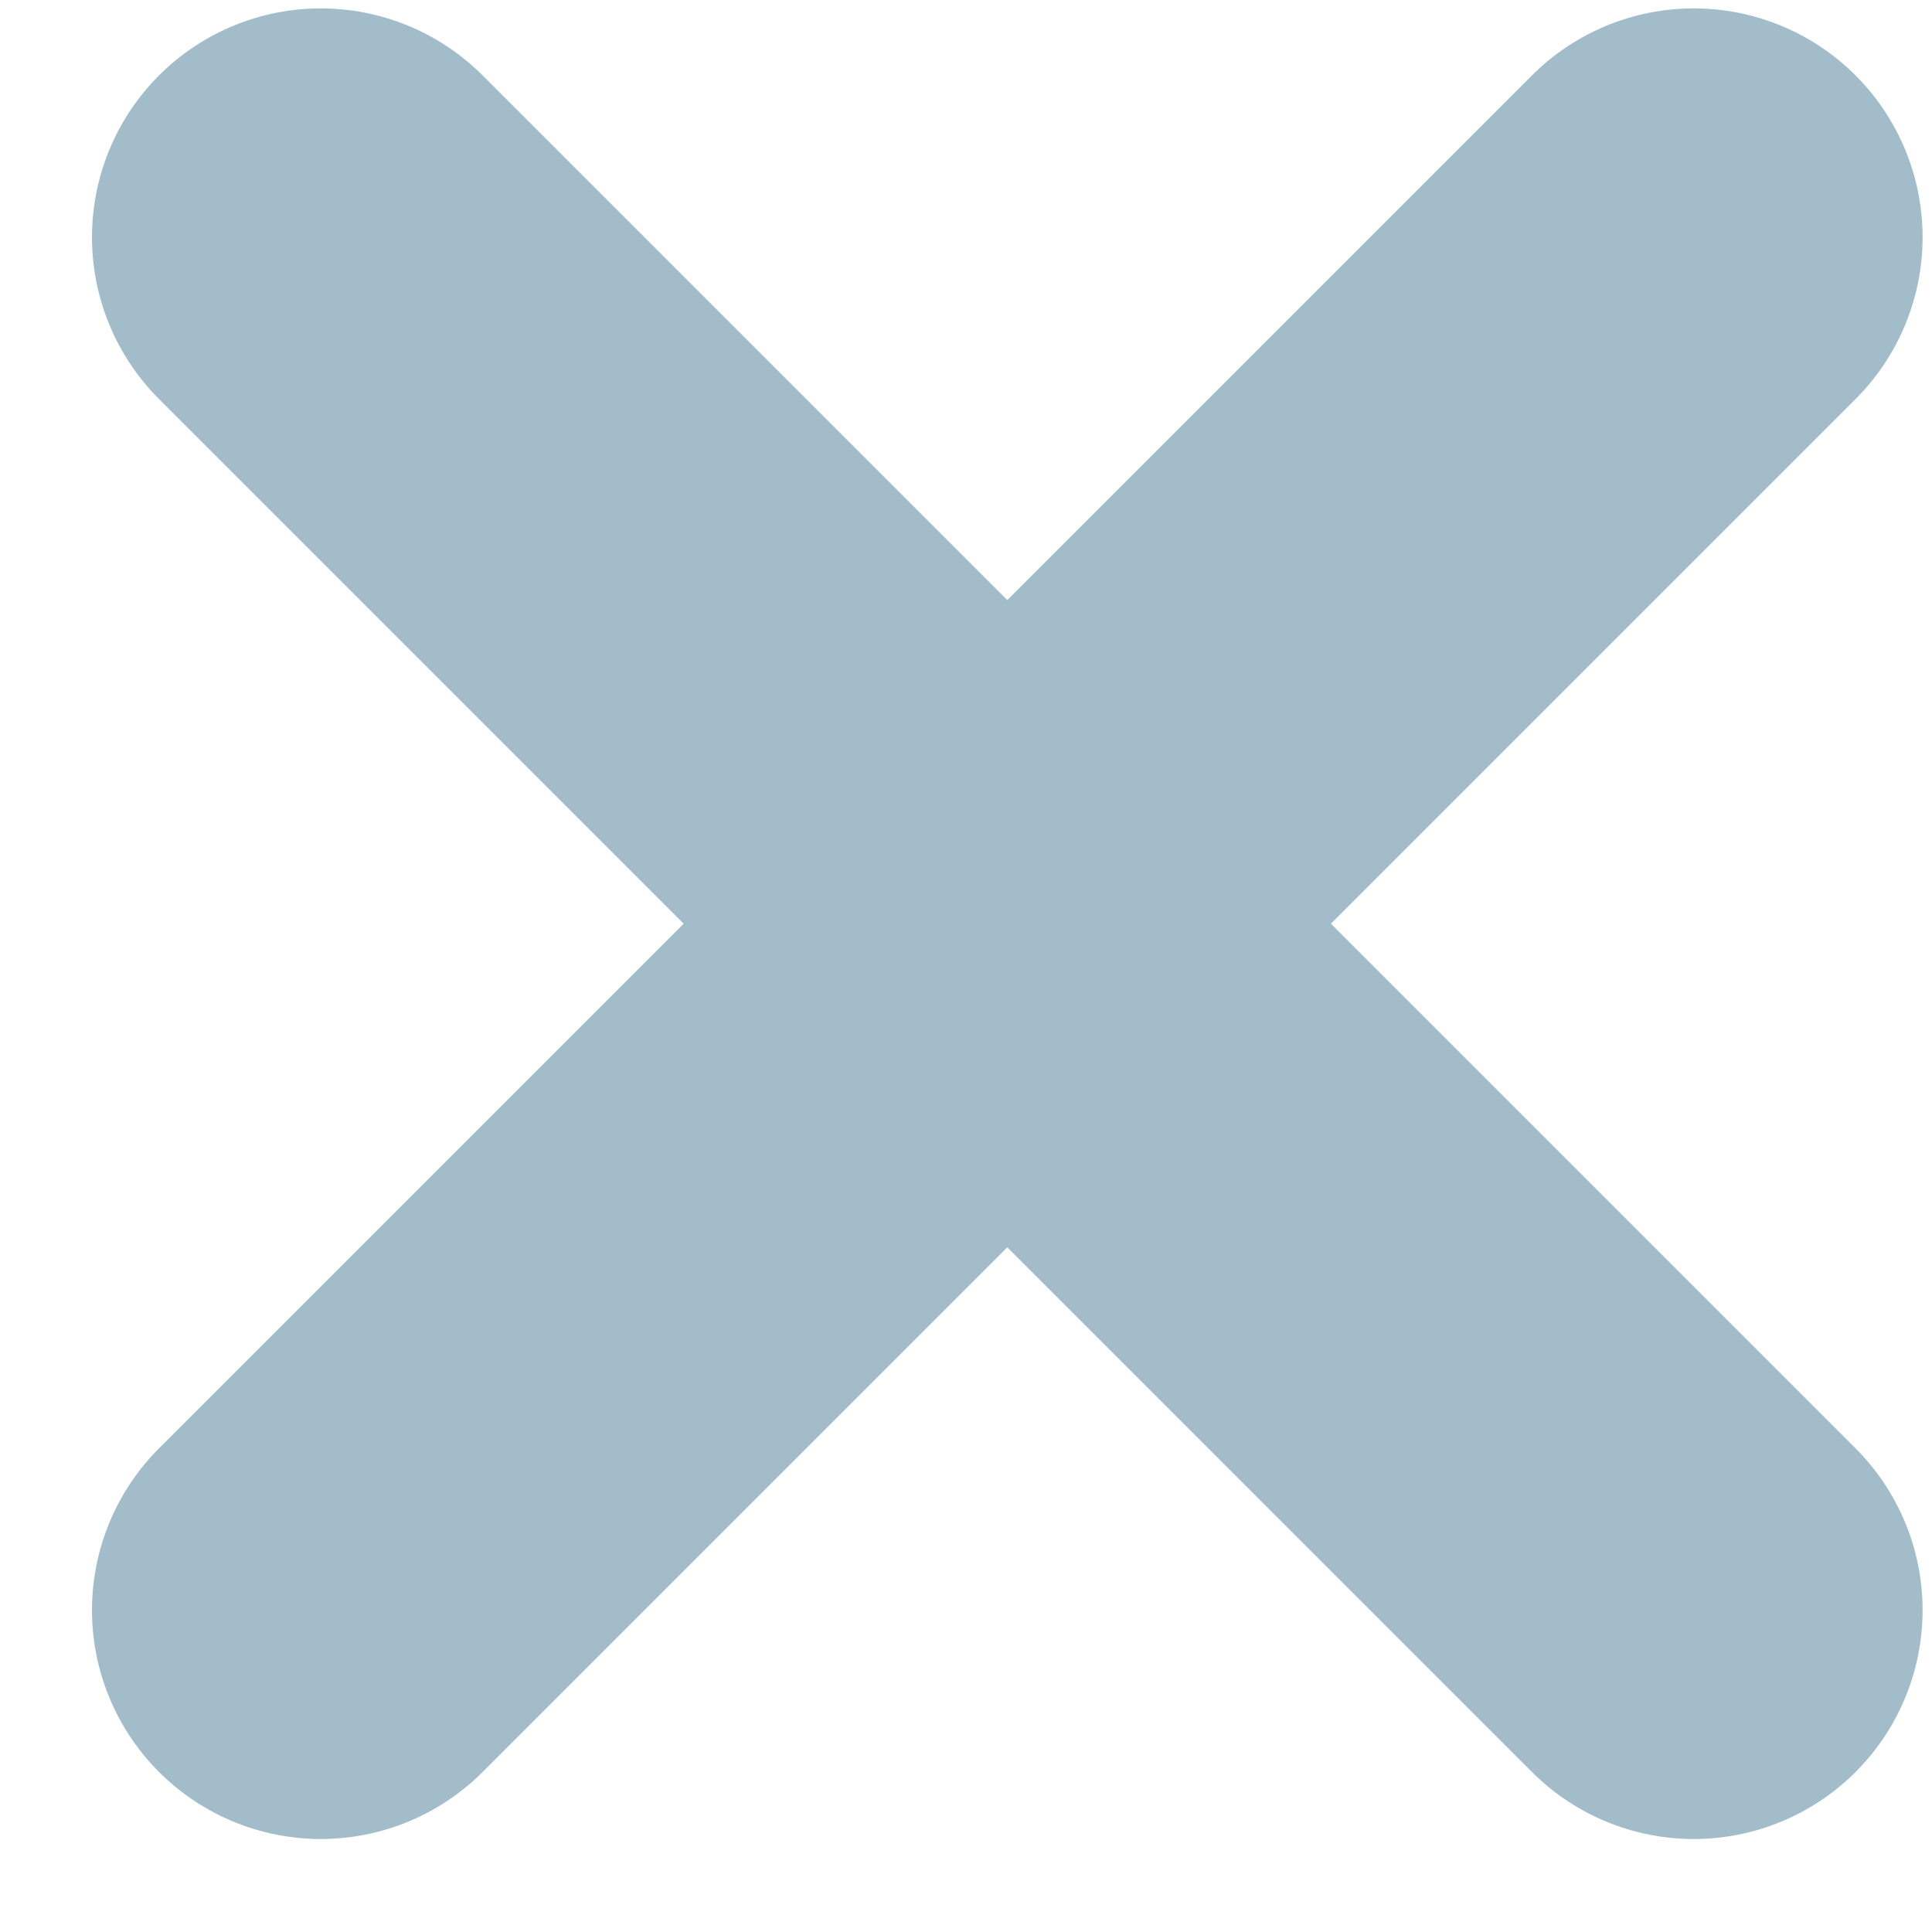
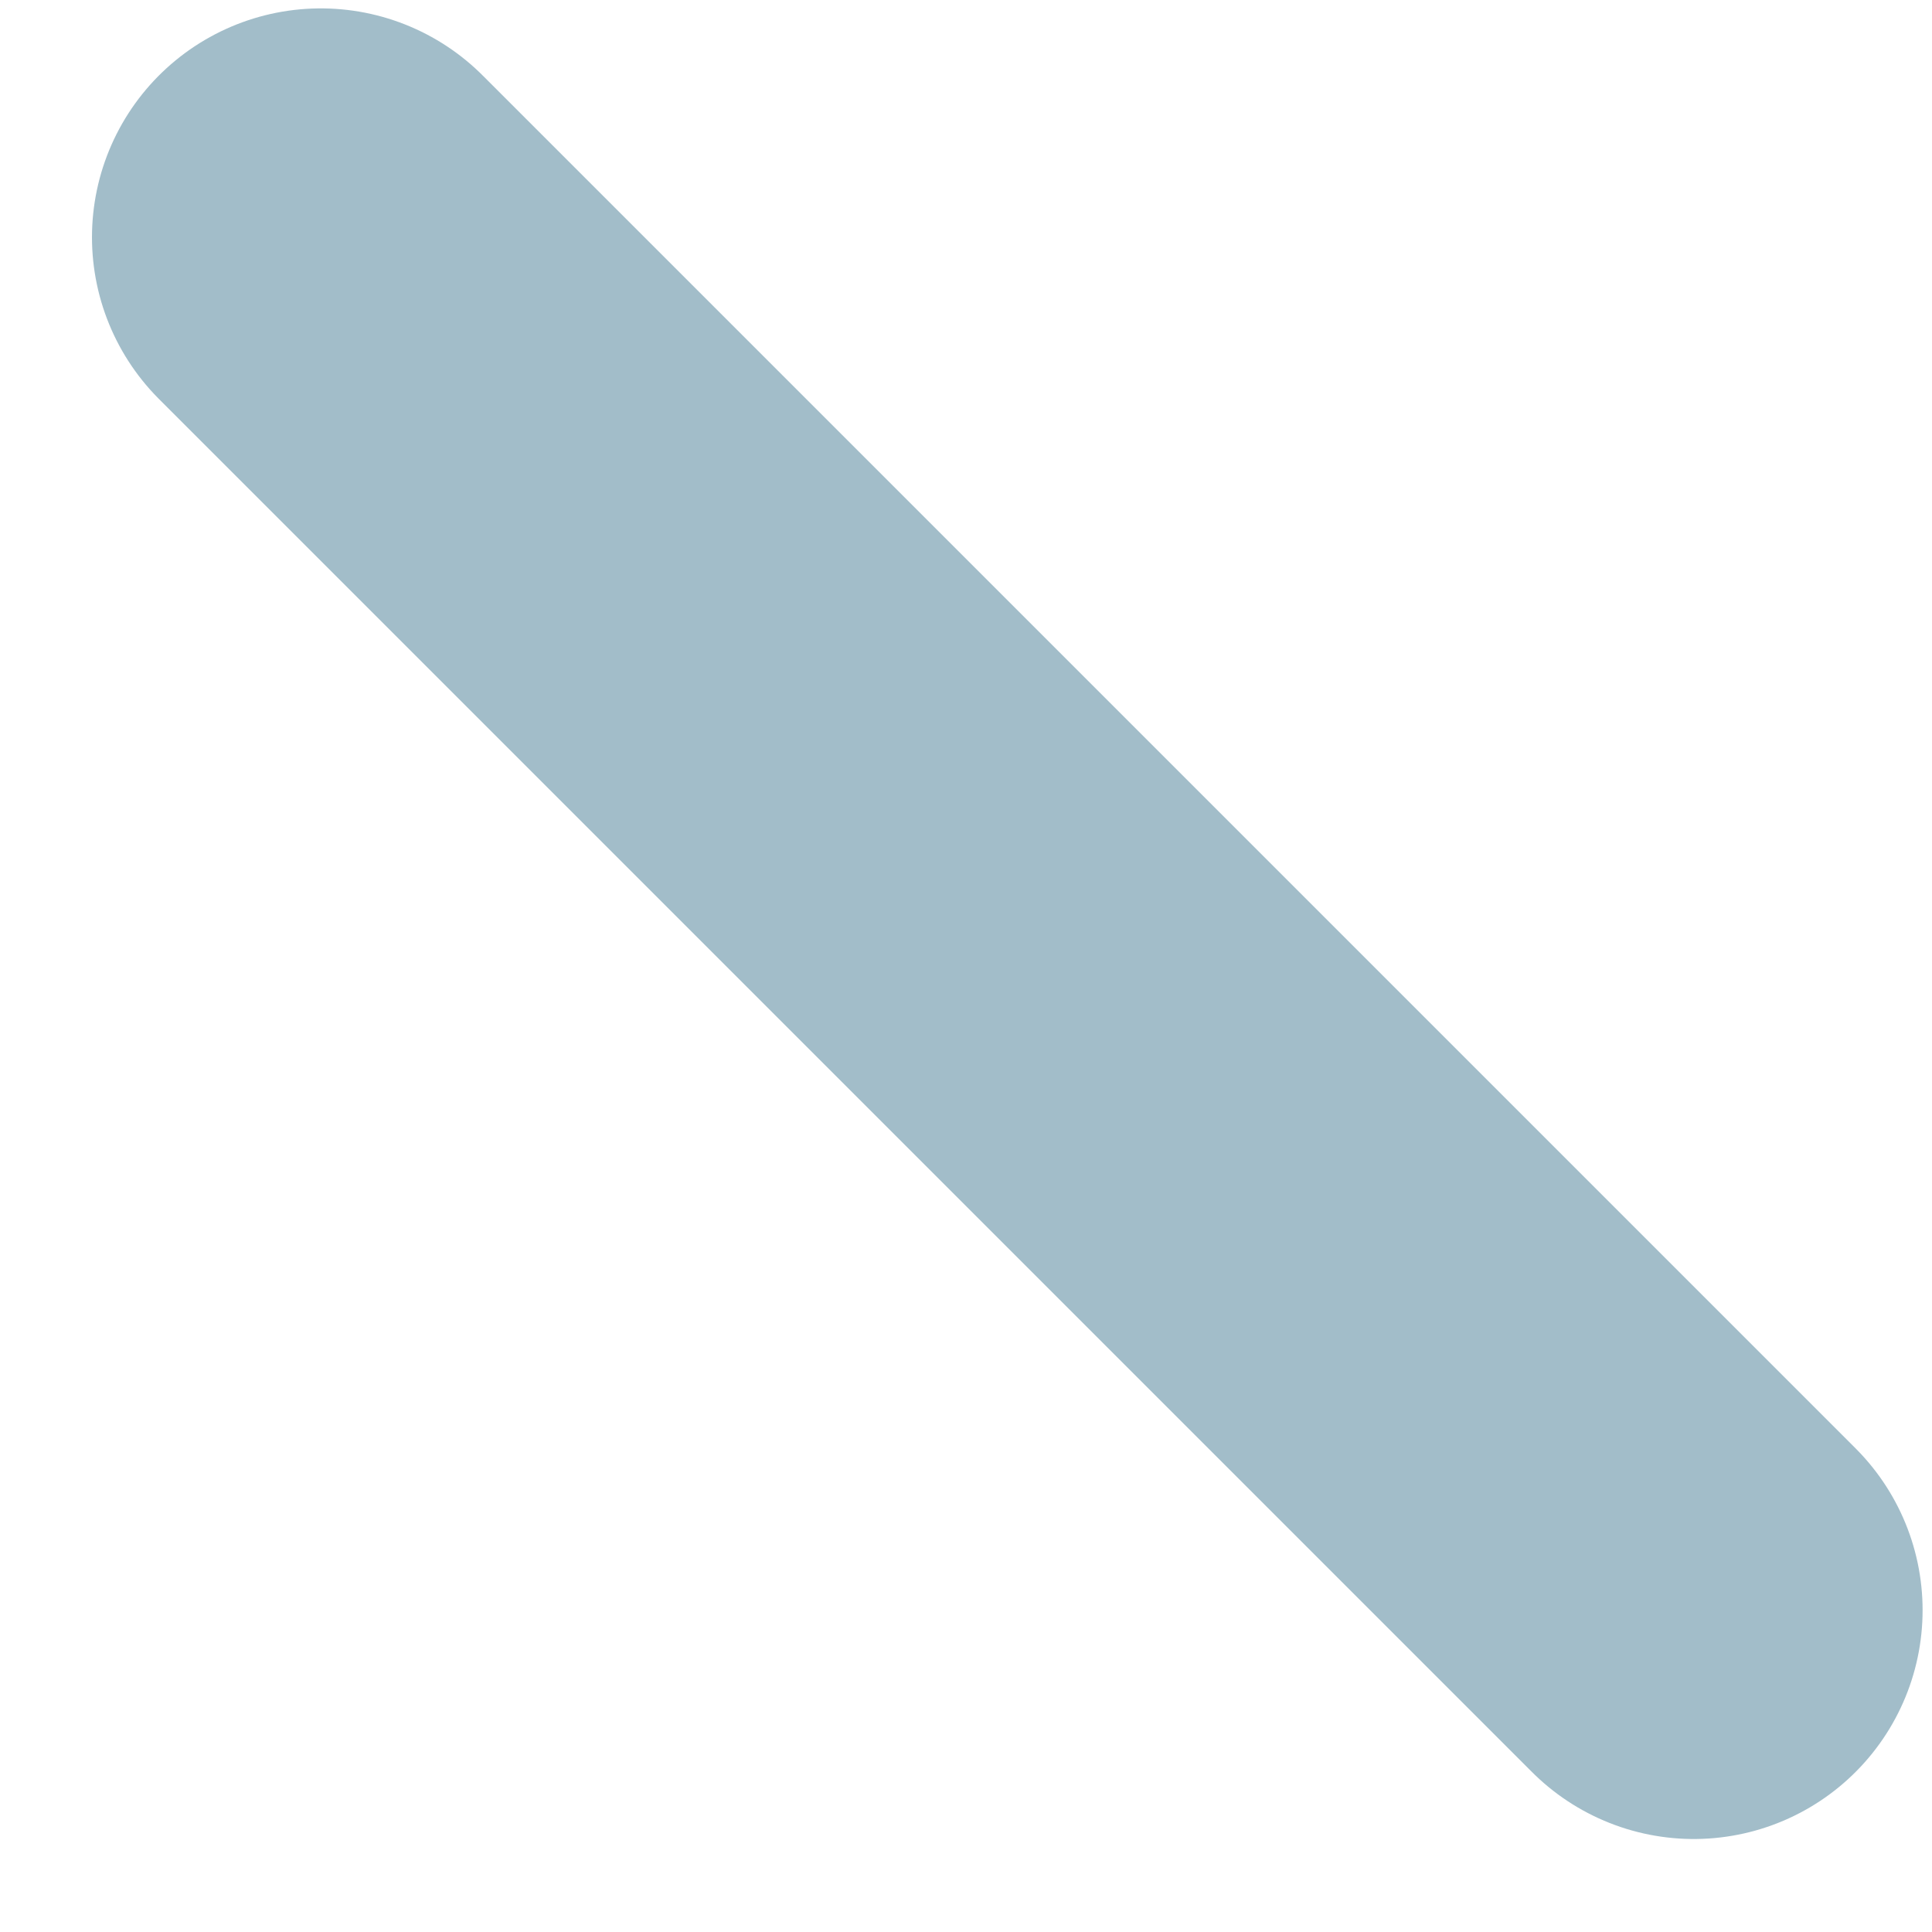
<svg xmlns="http://www.w3.org/2000/svg" width="19" height="19" viewBox="0 0 19 19" fill="none">
  <path d="M3.155 2.333L16.657 15.835" stroke="#A2BDC9" stroke-width="4.501" stroke-linecap="round" stroke-linejoin="round" />
-   <path d="M16.657 2.333L3.155 15.835" stroke="#A2BDC9" stroke-width="4.501" stroke-linecap="round" stroke-linejoin="round" />
</svg>